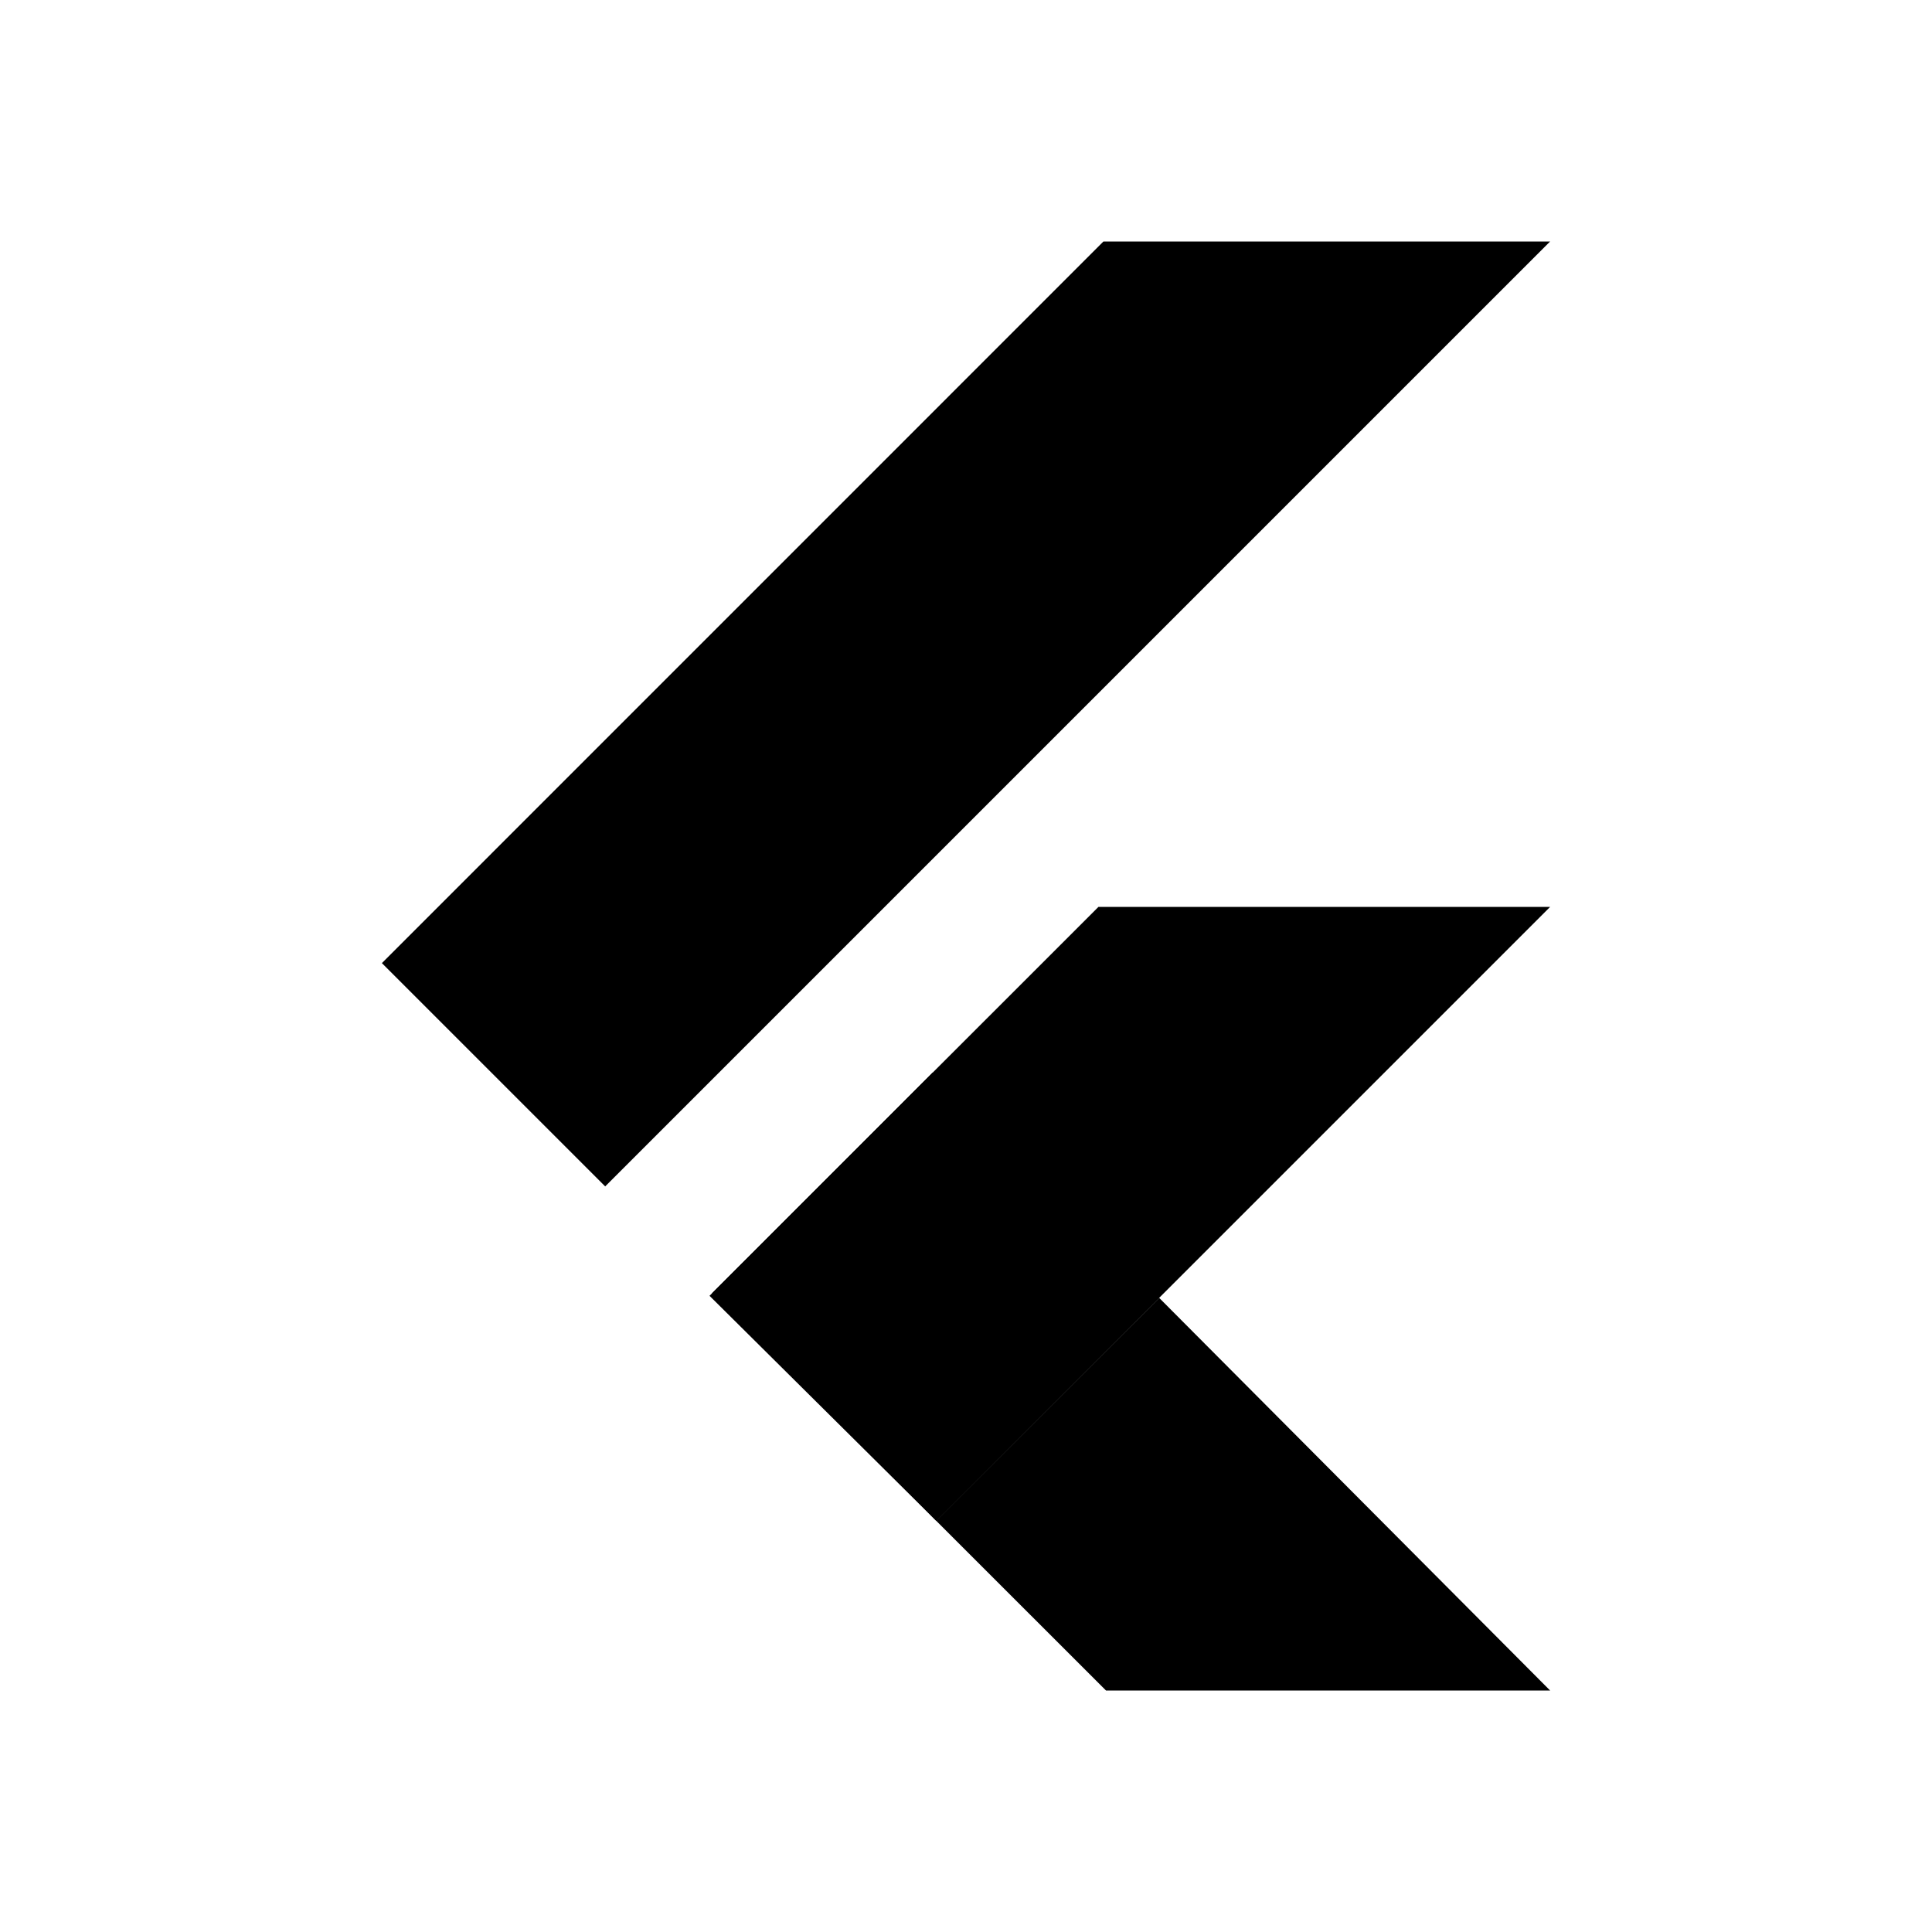
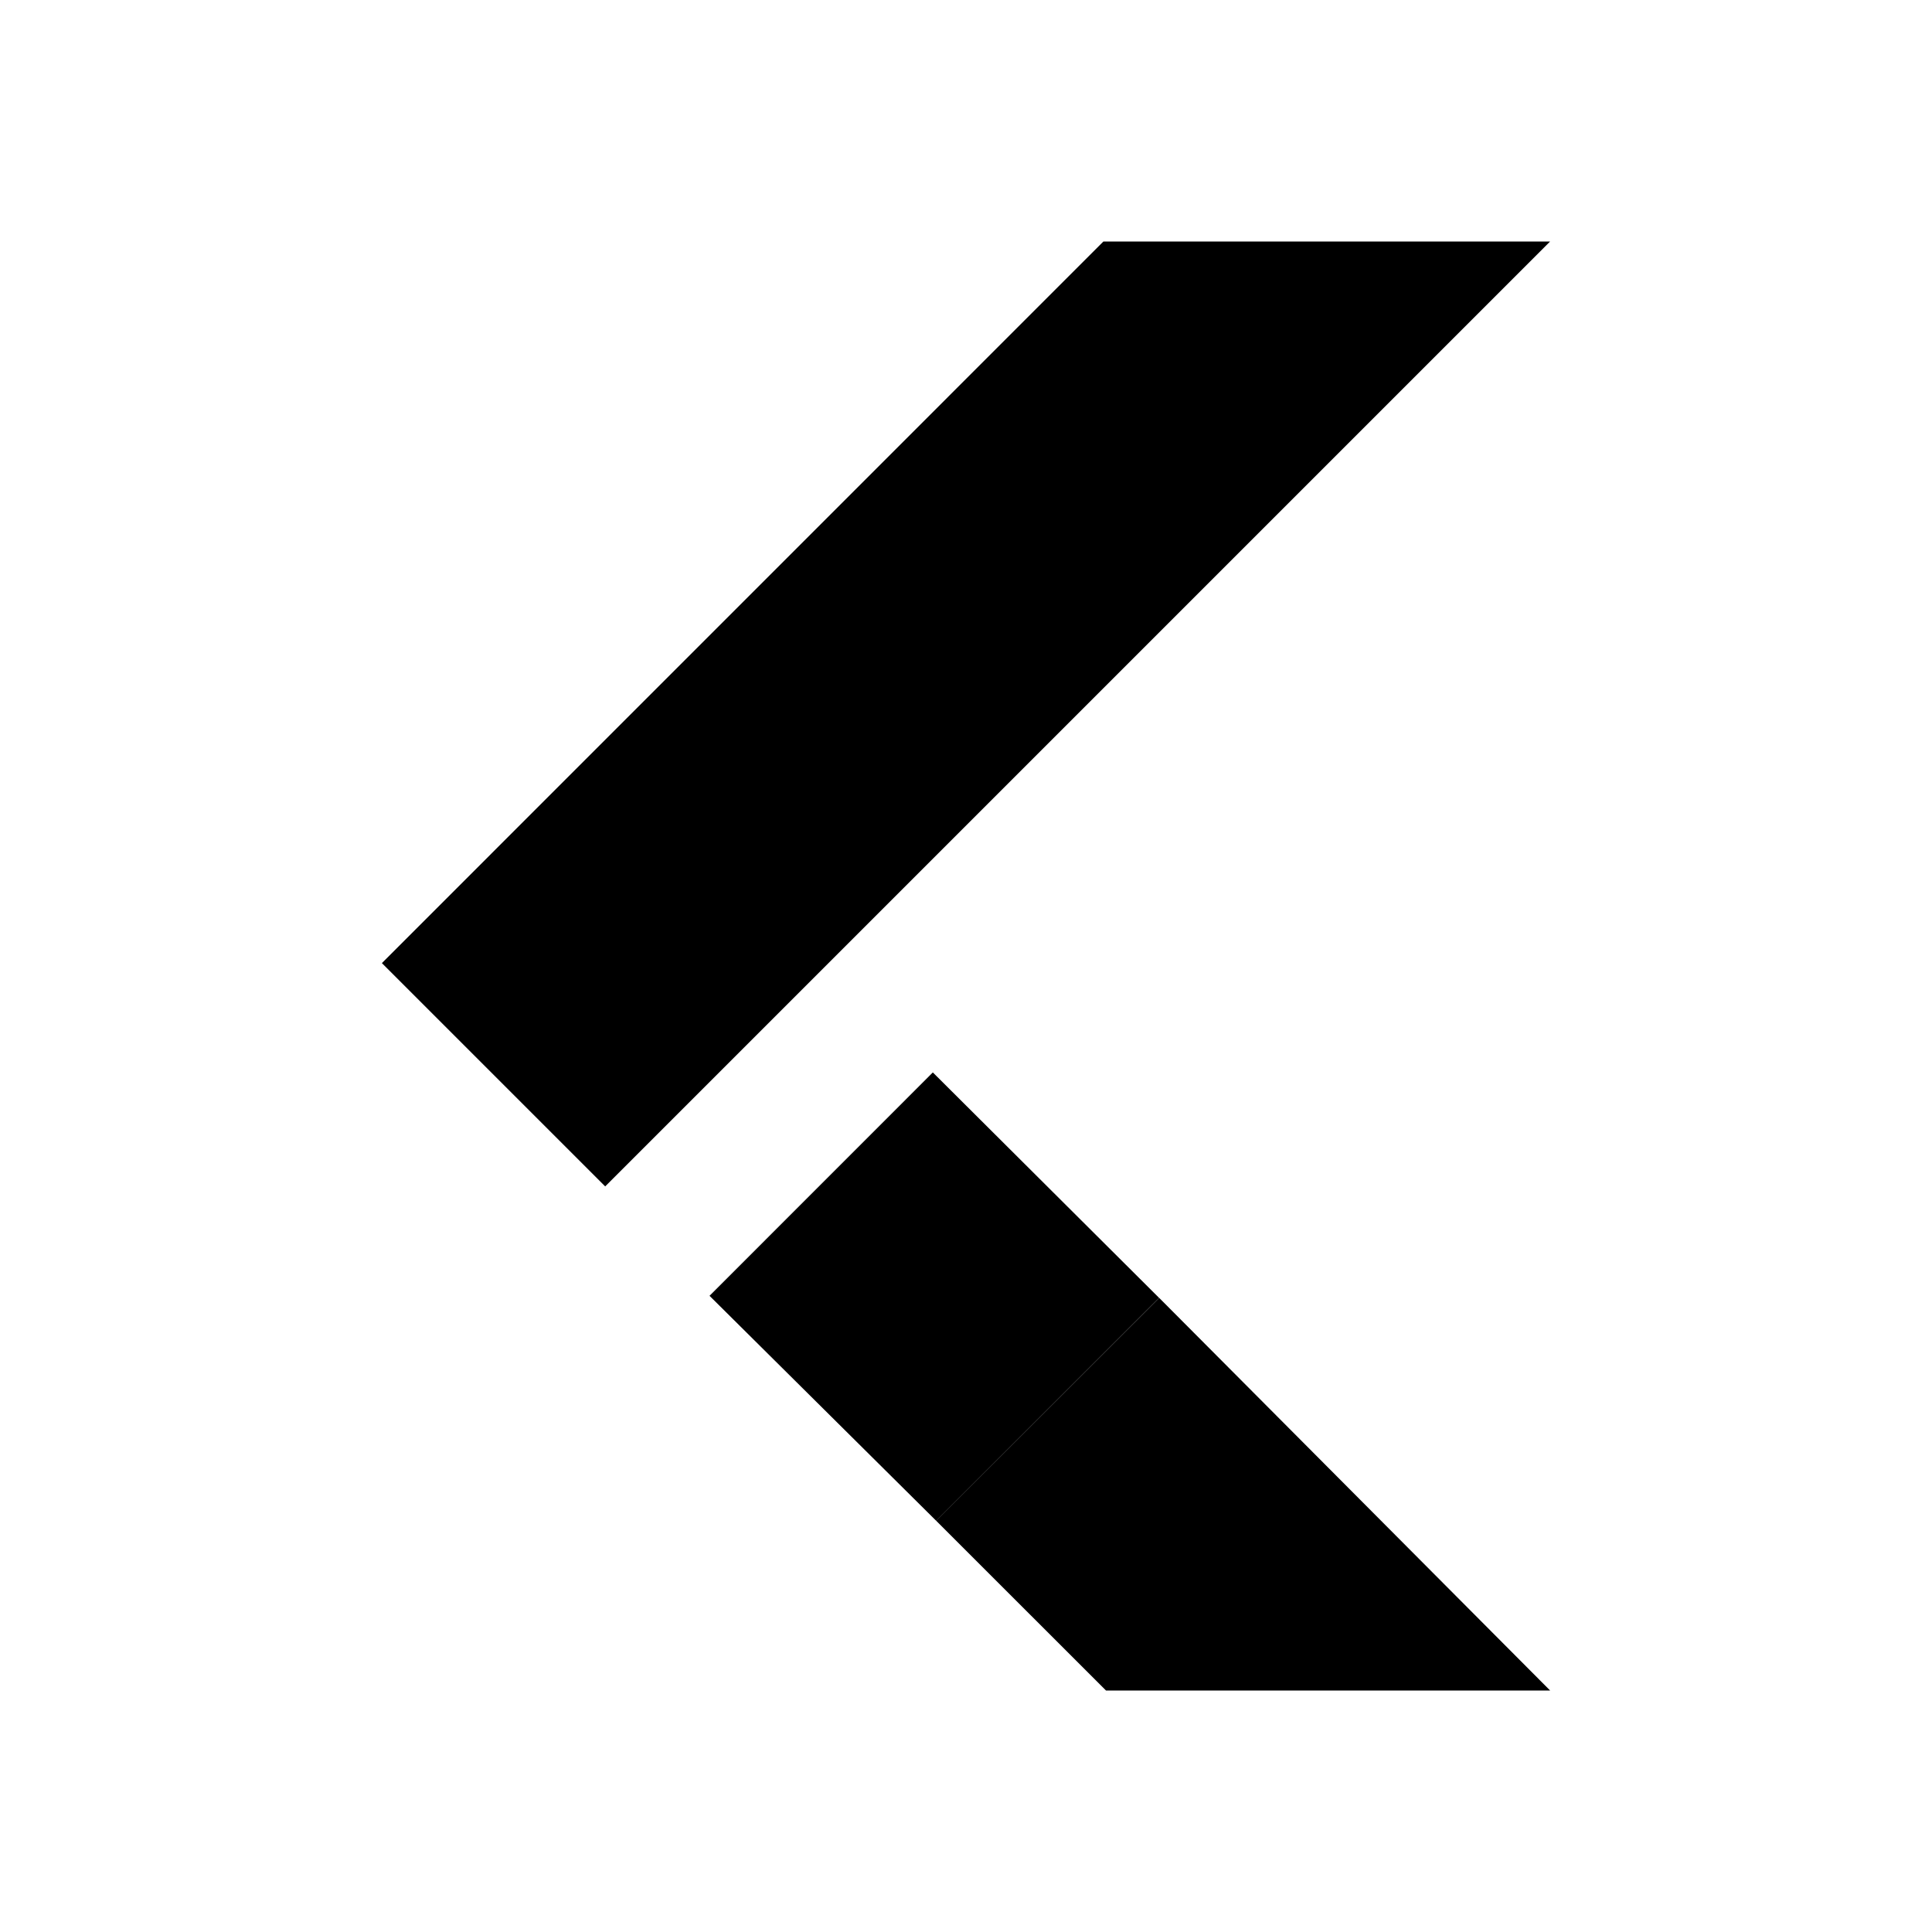
<svg xmlns="http://www.w3.org/2000/svg" width="24" height="24" viewBox="0 0 24 24" fill="none">
  <path d="M13.707 3L4.744 11.964L7.518 14.738L19.256 3H13.707Z" fill="black" />
-   <path d="M13.645 11.266L8.845 16.065L11.63 18.892L14.399 16.123L19.256 11.266H13.645Z" fill="black" />
  <path d="M11.63 18.892L13.739 21H19.256L14.4 16.123L11.63 18.892Z" fill="black" />
  <path d="M8.814 16.097L11.588 13.322L14.399 16.123L11.63 18.892L8.814 16.097Z" fill="black" />
  <path d="M11.63 18.892L13.936 18.127L14.165 16.357L11.63 18.892Z" fill="url(#paint0_linear_112_1188)" fill-opacity="0.8" />
  <defs>
    <linearGradient id="paint0_linear_112_1188" x1="11.73" y1="17.041" x2="13.554" y2="17.698" gradientUnits="userSpaceOnUse">
      <stop />
      <stop offset="1" stop-opacity="0" />
    </linearGradient>
  </defs>
</svg>